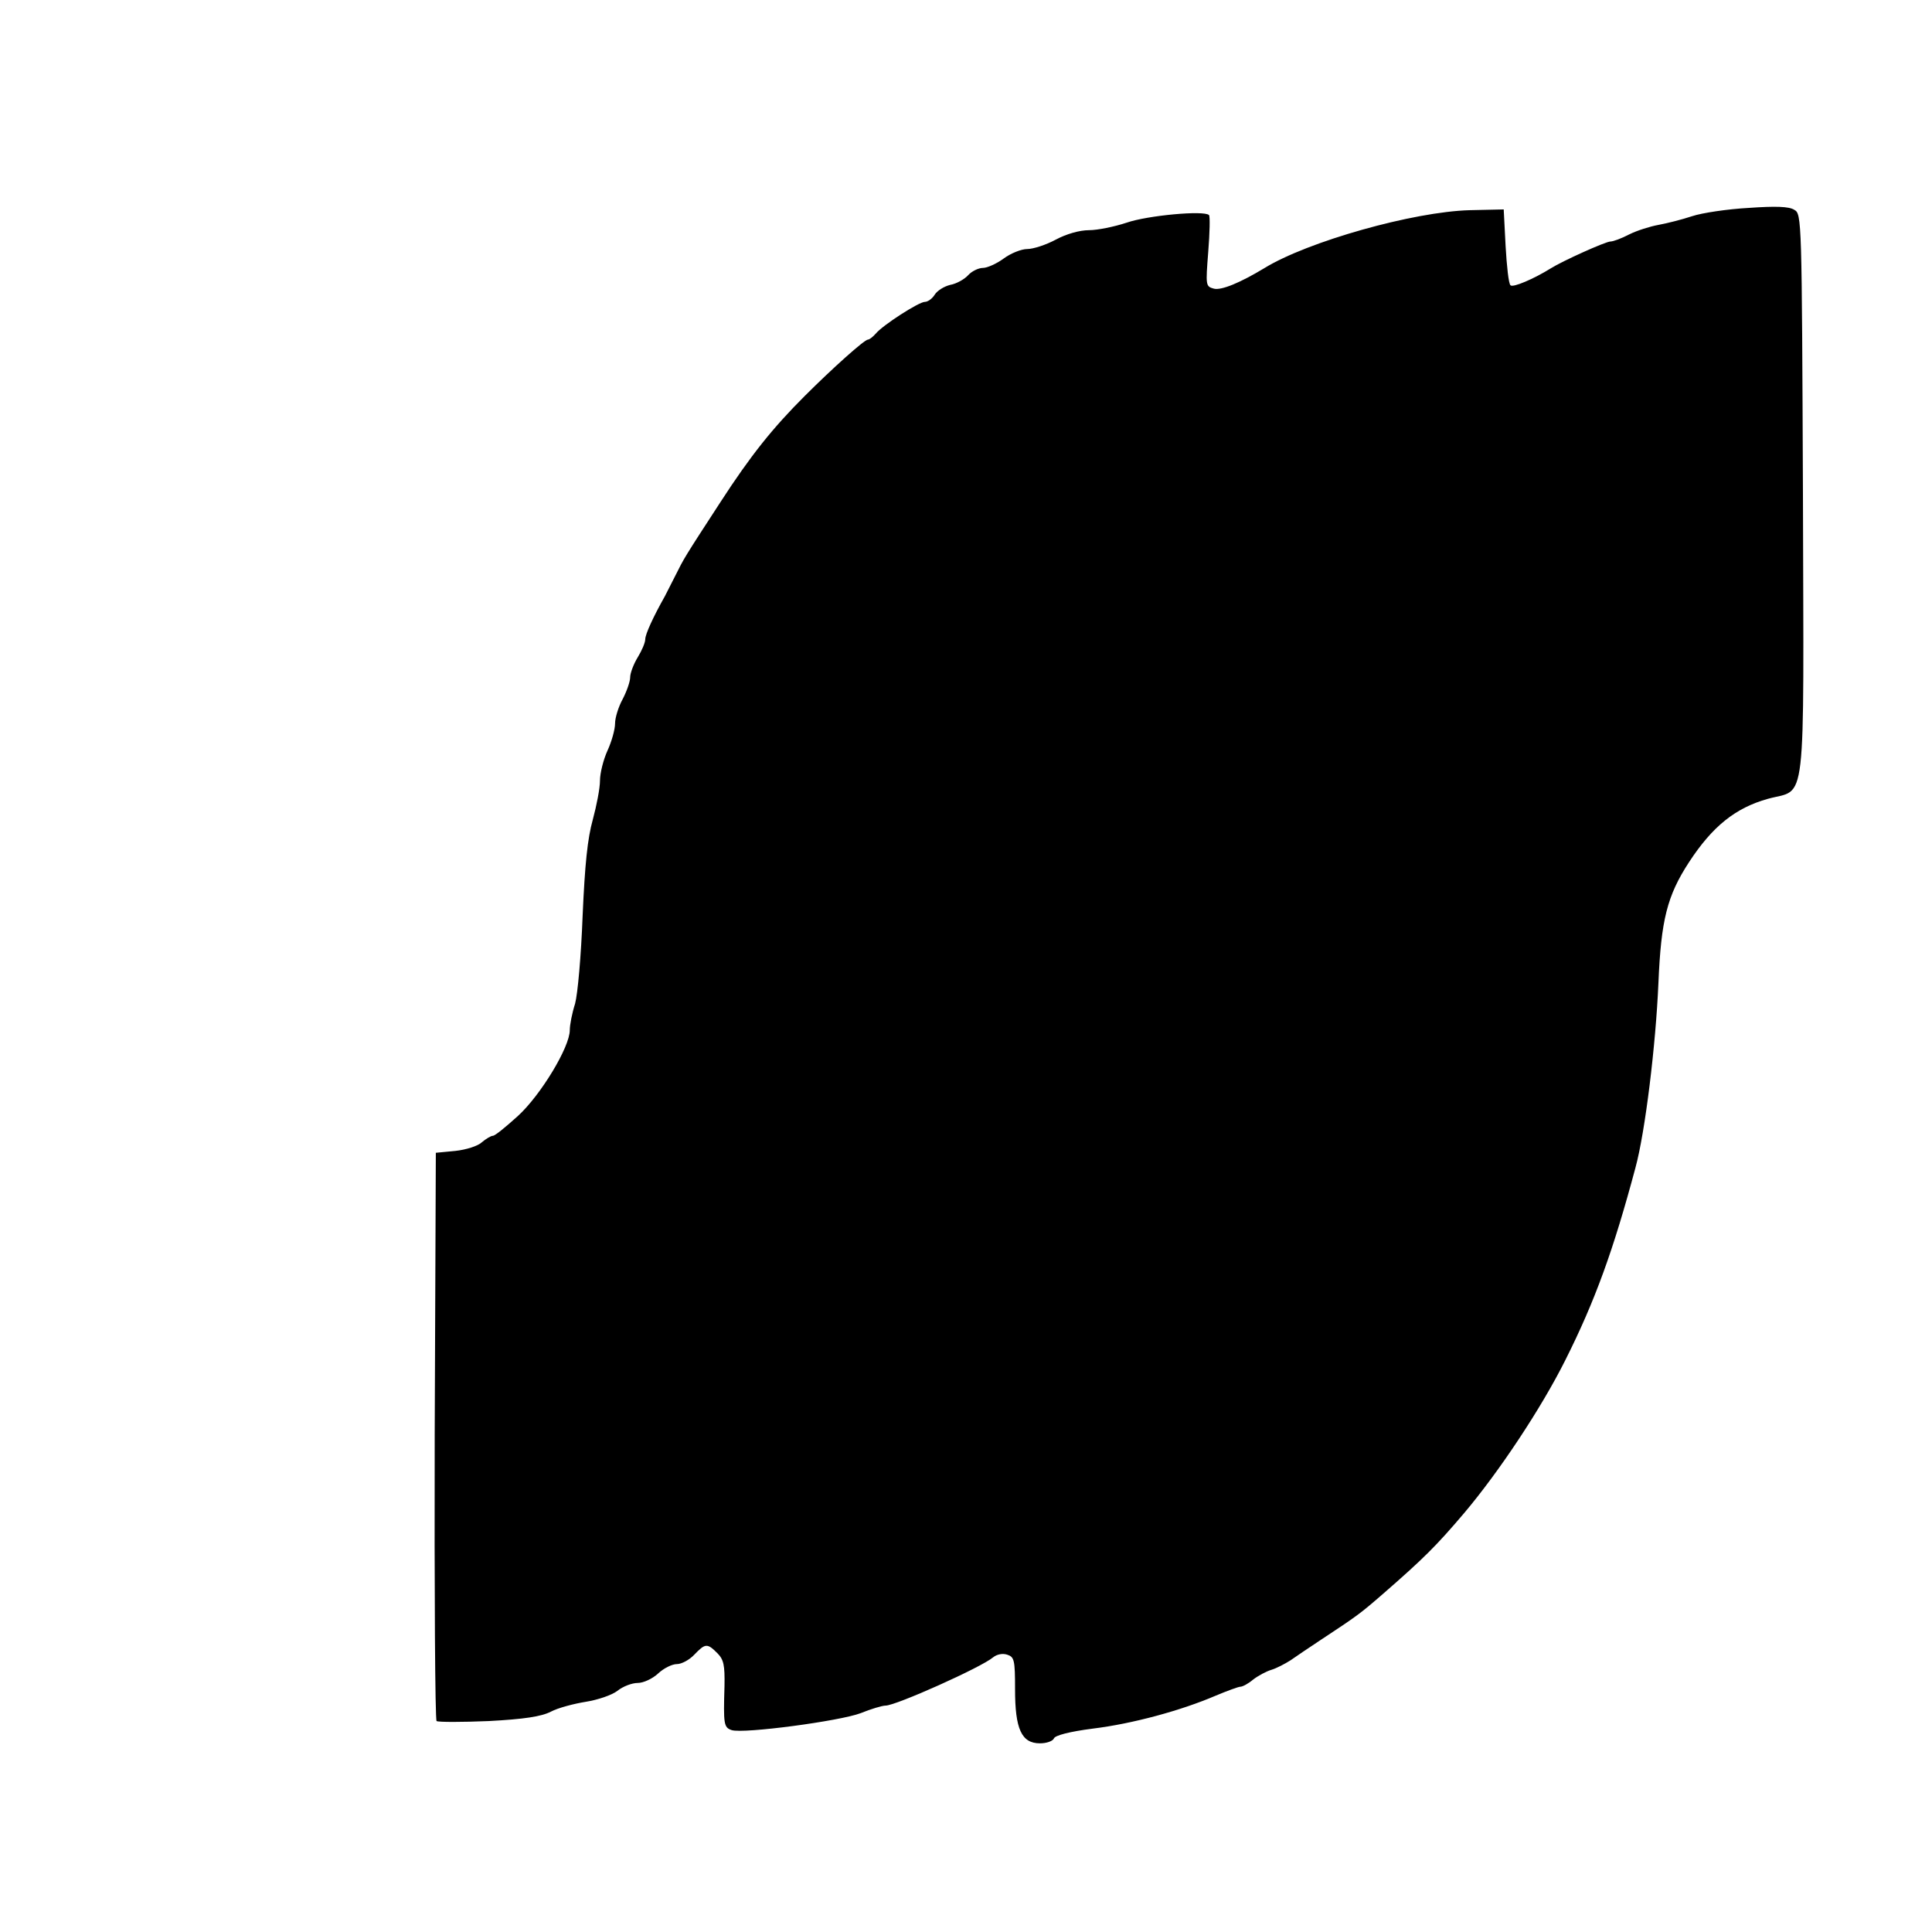
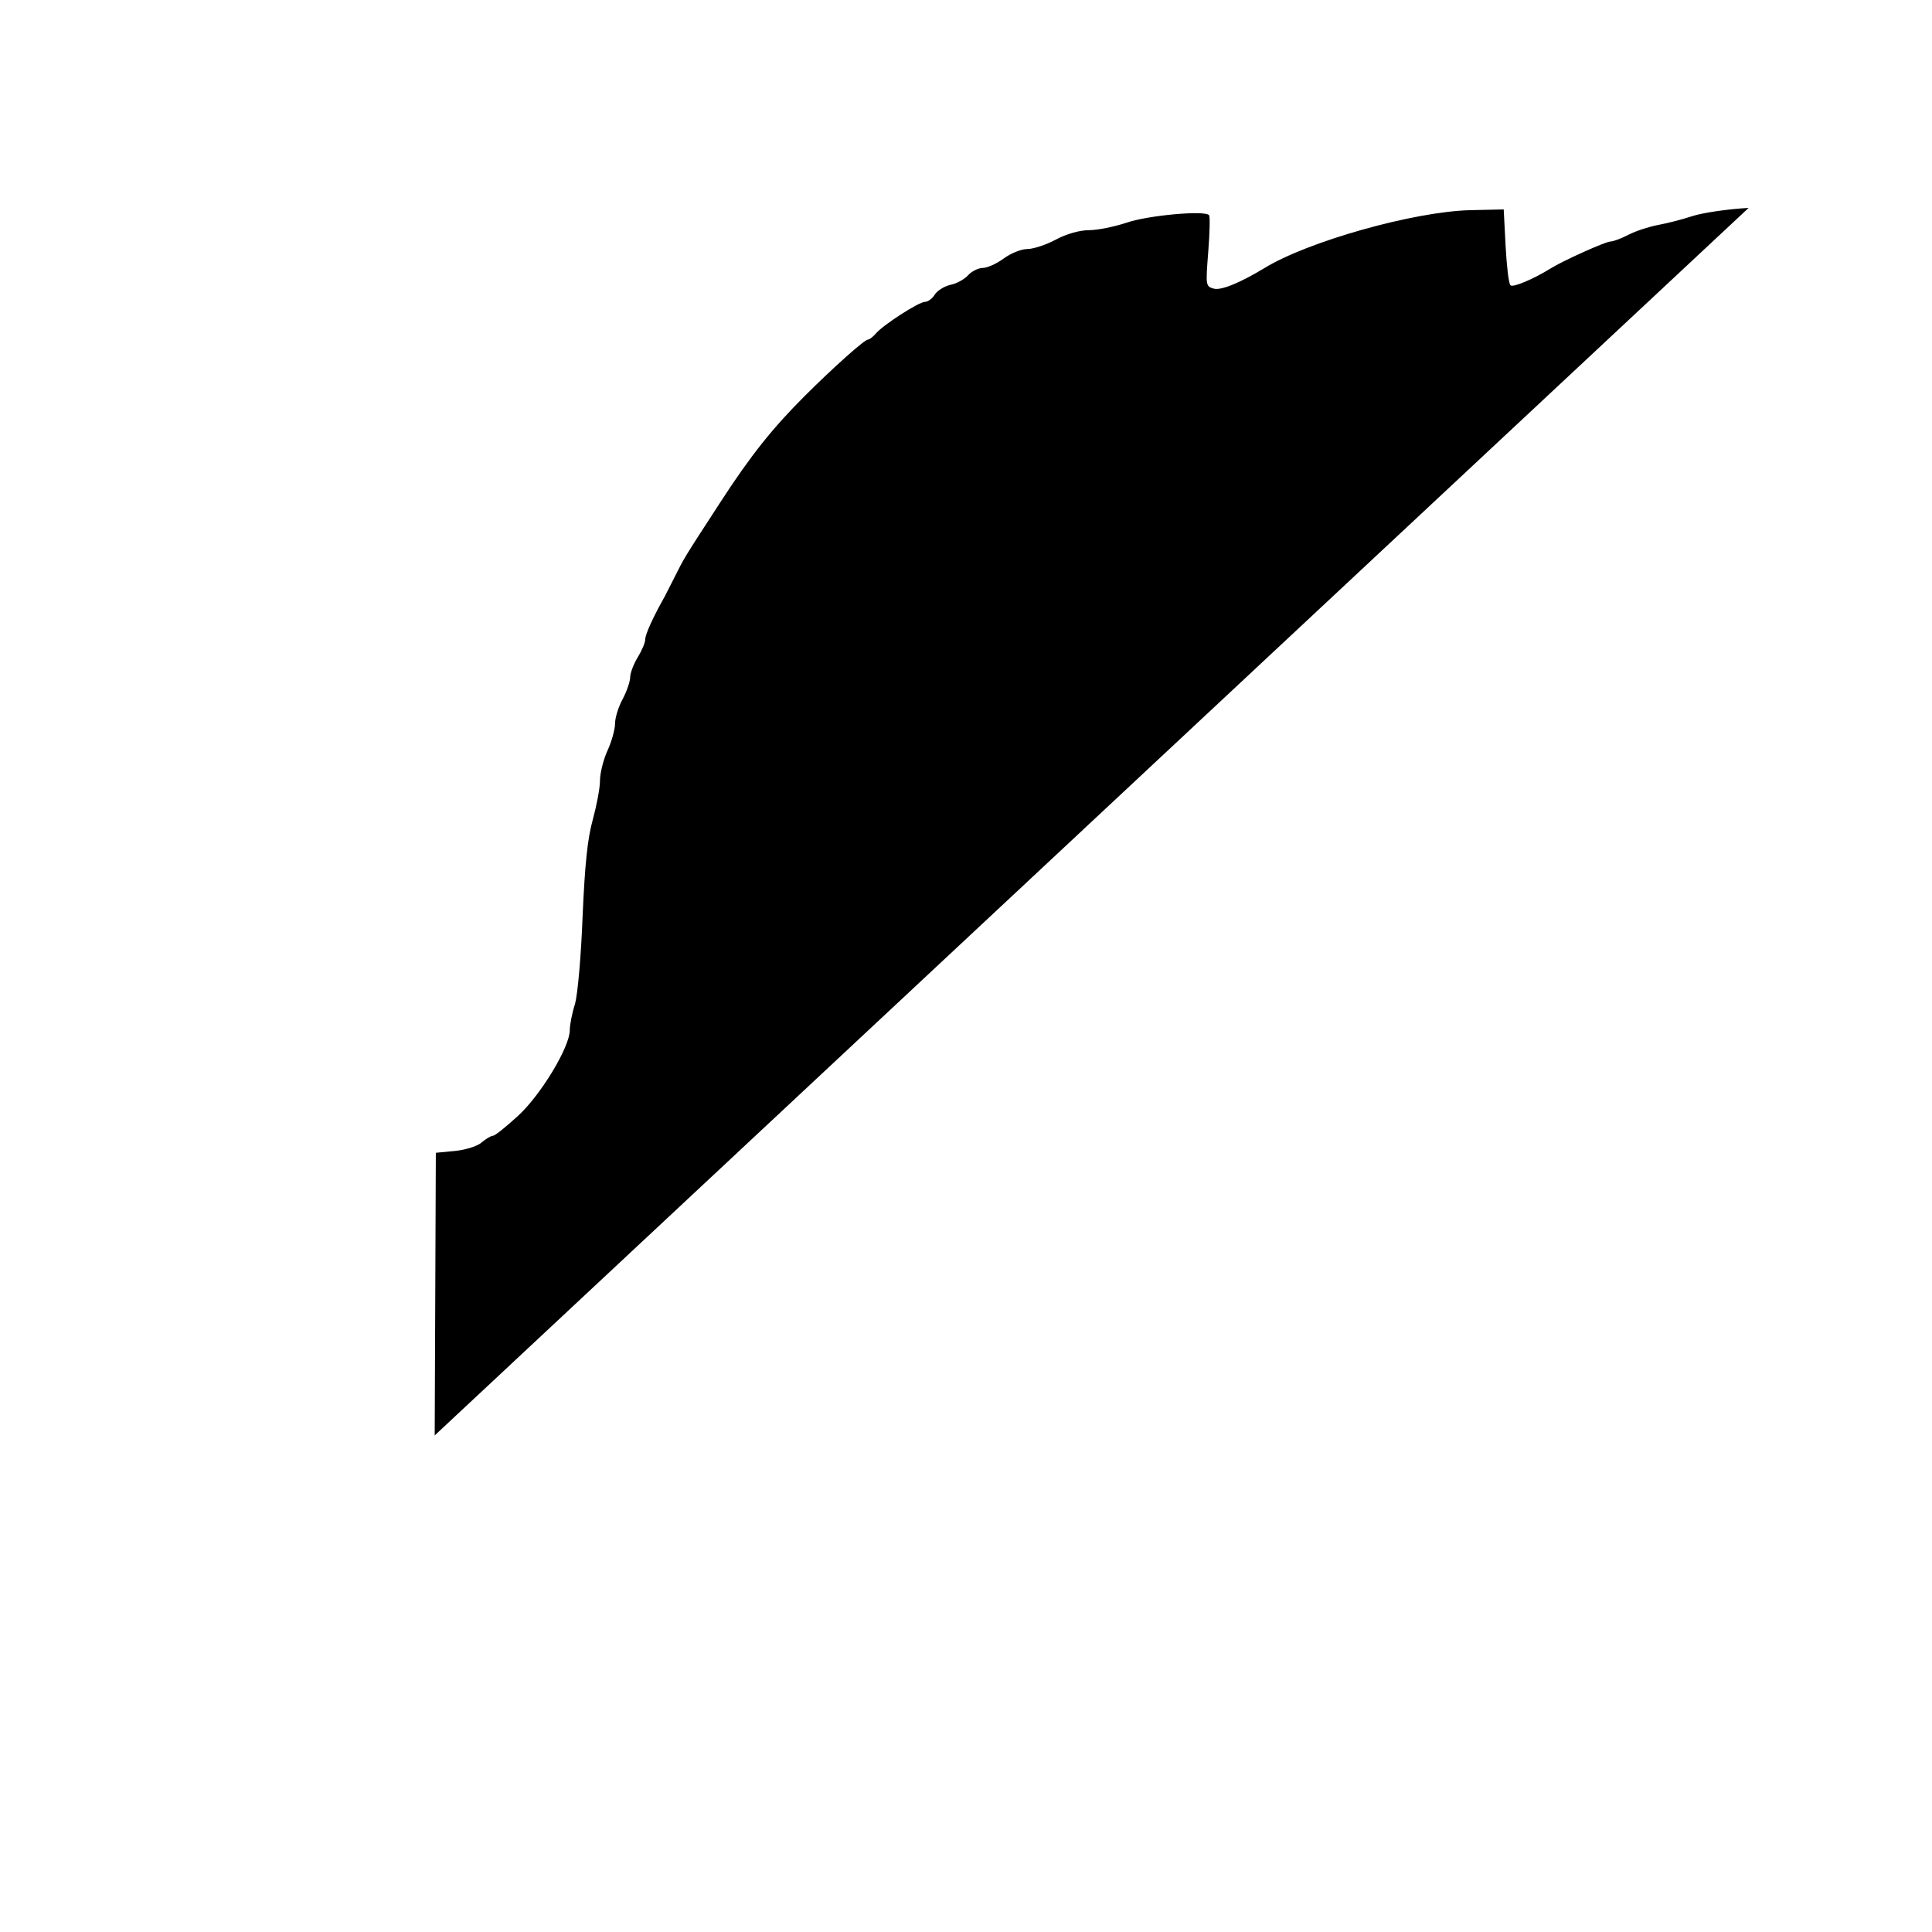
<svg xmlns="http://www.w3.org/2000/svg" version="1.0" width="512pt" height="512pt" viewBox="0 0 512 512" preserveAspectRatio="xMidYMid meet">
  <g transform="translate(0,512) scale(0.1,-0.1)" fill="#000000" stroke="none">
-     <path d="M4634 4569 c-55 -3 -123 -13 -150 -22 -27 -9 -67 -19 -89 -23 -22 -4 -57 -15 -77 -25 -21 -11 -43 -19 -50 -19 -13 0 -128 -52 -158 -71 -45 -28 -101 -52 -107 -45 -5 4 -10 51 -13 104 l-5 97 -90 -2 c-149 -4 -430 -83 -545 -154 -63 -38 -113 -59 -133 -54 -22 6 -22 8 -15 98 4 50 5 94 2 97 -13 13 -163 -1 -218 -20 -33 -11 -78 -20 -100 -20 -25 0 -60 -10 -88 -25 -26 -14 -60 -25 -76 -25 -15 0 -43 -11 -62 -25 -19 -14 -44 -25 -55 -25 -12 0 -30 -9 -39 -19 -10 -11 -31 -23 -48 -26 -16 -4 -34 -15 -41 -26 -6 -10 -18 -19 -26 -19 -16 0 -112 -62 -130 -84 -8 -9 -17 -16 -21 -16 -9 0 -93 -75 -168 -150 -84 -84 -142 -156 -223 -281 -97 -149 -96 -148 -119 -194 -11 -22 -24 -47 -28 -55 -31 -55 -52 -101 -52 -114 0 -9 -9 -30 -20 -48 -11 -18 -20 -42 -20 -53 0 -11 -9 -37 -20 -58 -11 -20 -20 -49 -20 -64 0 -16 -9 -48 -20 -72 -11 -24 -20 -60 -20 -80 0 -20 -9 -66 -19 -103 -14 -50 -21 -118 -27 -255 -4 -107 -13 -207 -20 -233 -8 -25 -14 -56 -14 -70 0 -45 -77 -172 -137 -227 -32 -29 -61 -53 -67 -53 -5 0 -18 -8 -29 -17 -10 -10 -42 -20 -70 -23 l-52 -5 -3 -749 c-1 -413 1 -753 5 -757 5 -3 67 -3 138 0 94 5 140 12 165 25 19 10 61 21 92 26 32 5 70 18 84 29 15 12 39 21 54 21 15 0 39 11 54 25 15 14 37 25 50 25 12 0 33 11 46 25 29 30 34 31 61 4 17 -17 20 -32 19 -87 -3 -101 -2 -110 19 -117 32 -10 287 24 342 45 27 11 57 20 66 20 27 0 253 101 285 128 10 8 25 11 37 7 19 -6 21 -14 21 -92 0 -105 17 -143 66 -143 18 0 34 6 37 13 3 8 41 18 103 26 106 13 234 48 325 87 31 13 61 24 66 24 6 0 21 8 34 19 13 10 35 22 49 26 13 4 36 16 50 25 14 10 50 34 80 54 97 64 104 69 165 122 108 94 142 128 215 214 93 110 205 279 268 405 79 157 128 293 186 510 26 95 54 326 61 490 7 167 23 231 81 320 62 95 123 144 209 168 104 29 95 -47 93 804 -3 734 -3 746 -23 757 -14 9 -50 10 -121 5z" />
+     <path d="M4634 4569 c-55 -3 -123 -13 -150 -22 -27 -9 -67 -19 -89 -23 -22 -4 -57 -15 -77 -25 -21 -11 -43 -19 -50 -19 -13 0 -128 -52 -158 -71 -45 -28 -101 -52 -107 -45 -5 4 -10 51 -13 104 l-5 97 -90 -2 c-149 -4 -430 -83 -545 -154 -63 -38 -113 -59 -133 -54 -22 6 -22 8 -15 98 4 50 5 94 2 97 -13 13 -163 -1 -218 -20 -33 -11 -78 -20 -100 -20 -25 0 -60 -10 -88 -25 -26 -14 -60 -25 -76 -25 -15 0 -43 -11 -62 -25 -19 -14 -44 -25 -55 -25 -12 0 -30 -9 -39 -19 -10 -11 -31 -23 -48 -26 -16 -4 -34 -15 -41 -26 -6 -10 -18 -19 -26 -19 -16 0 -112 -62 -130 -84 -8 -9 -17 -16 -21 -16 -9 0 -93 -75 -168 -150 -84 -84 -142 -156 -223 -281 -97 -149 -96 -148 -119 -194 -11 -22 -24 -47 -28 -55 -31 -55 -52 -101 -52 -114 0 -9 -9 -30 -20 -48 -11 -18 -20 -42 -20 -53 0 -11 -9 -37 -20 -58 -11 -20 -20 -49 -20 -64 0 -16 -9 -48 -20 -72 -11 -24 -20 -60 -20 -80 0 -20 -9 -66 -19 -103 -14 -50 -21 -118 -27 -255 -4 -107 -13 -207 -20 -233 -8 -25 -14 -56 -14 -70 0 -45 -77 -172 -137 -227 -32 -29 -61 -53 -67 -53 -5 0 -18 -8 -29 -17 -10 -10 -42 -20 -70 -23 l-52 -5 -3 -749 z" />
  </g>
</svg>